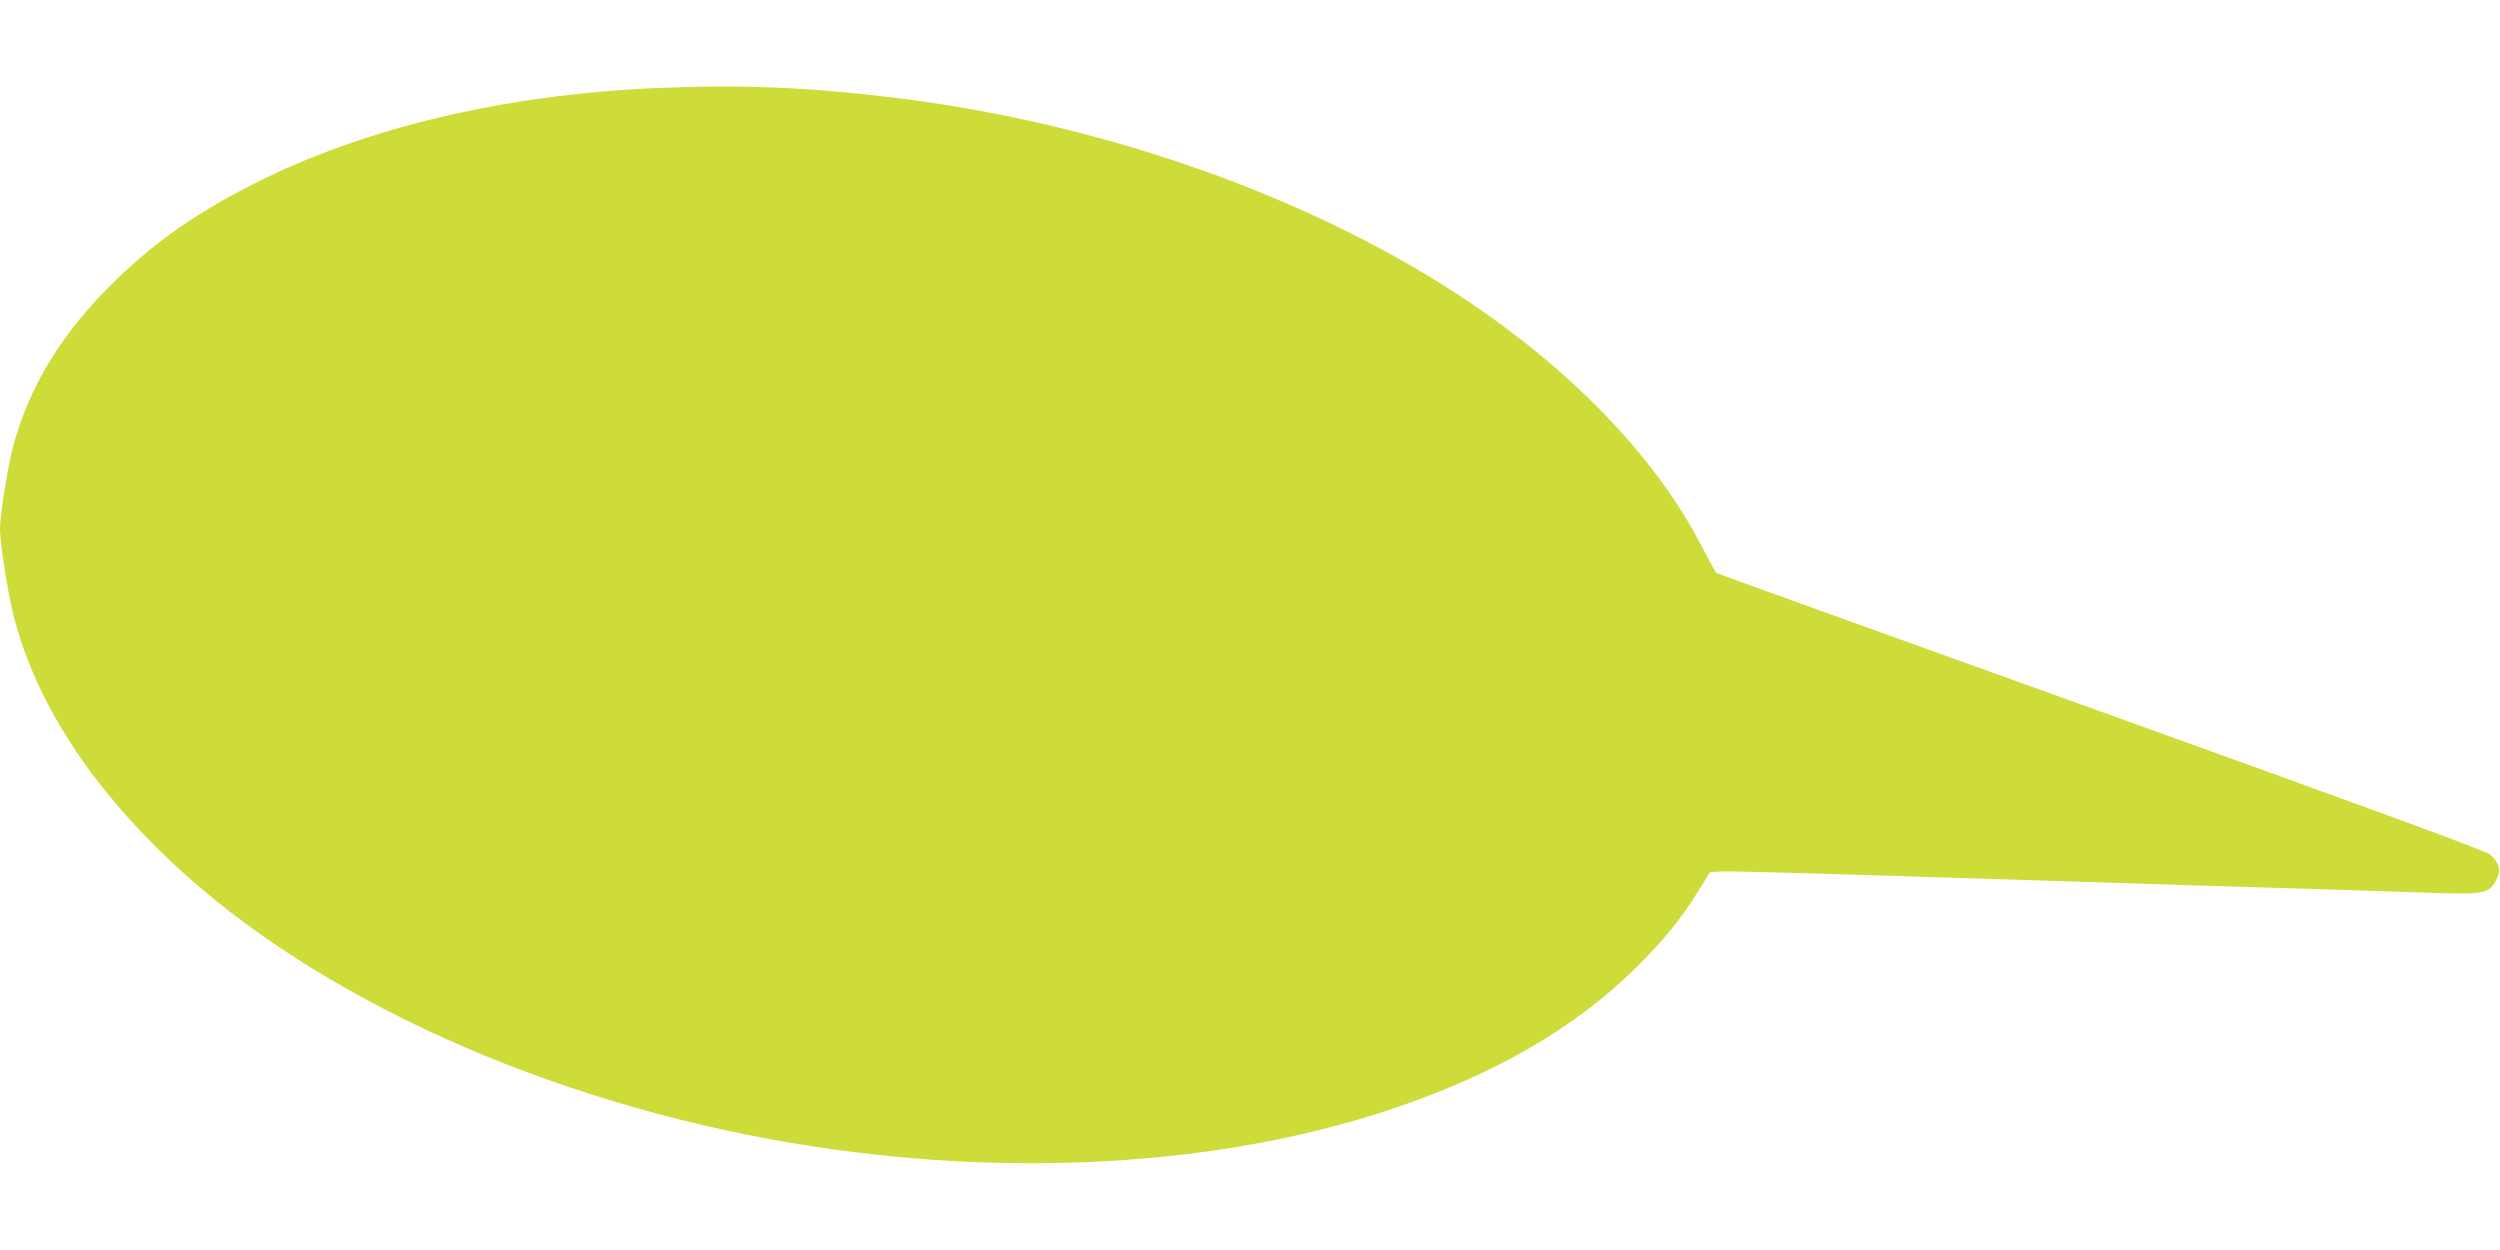
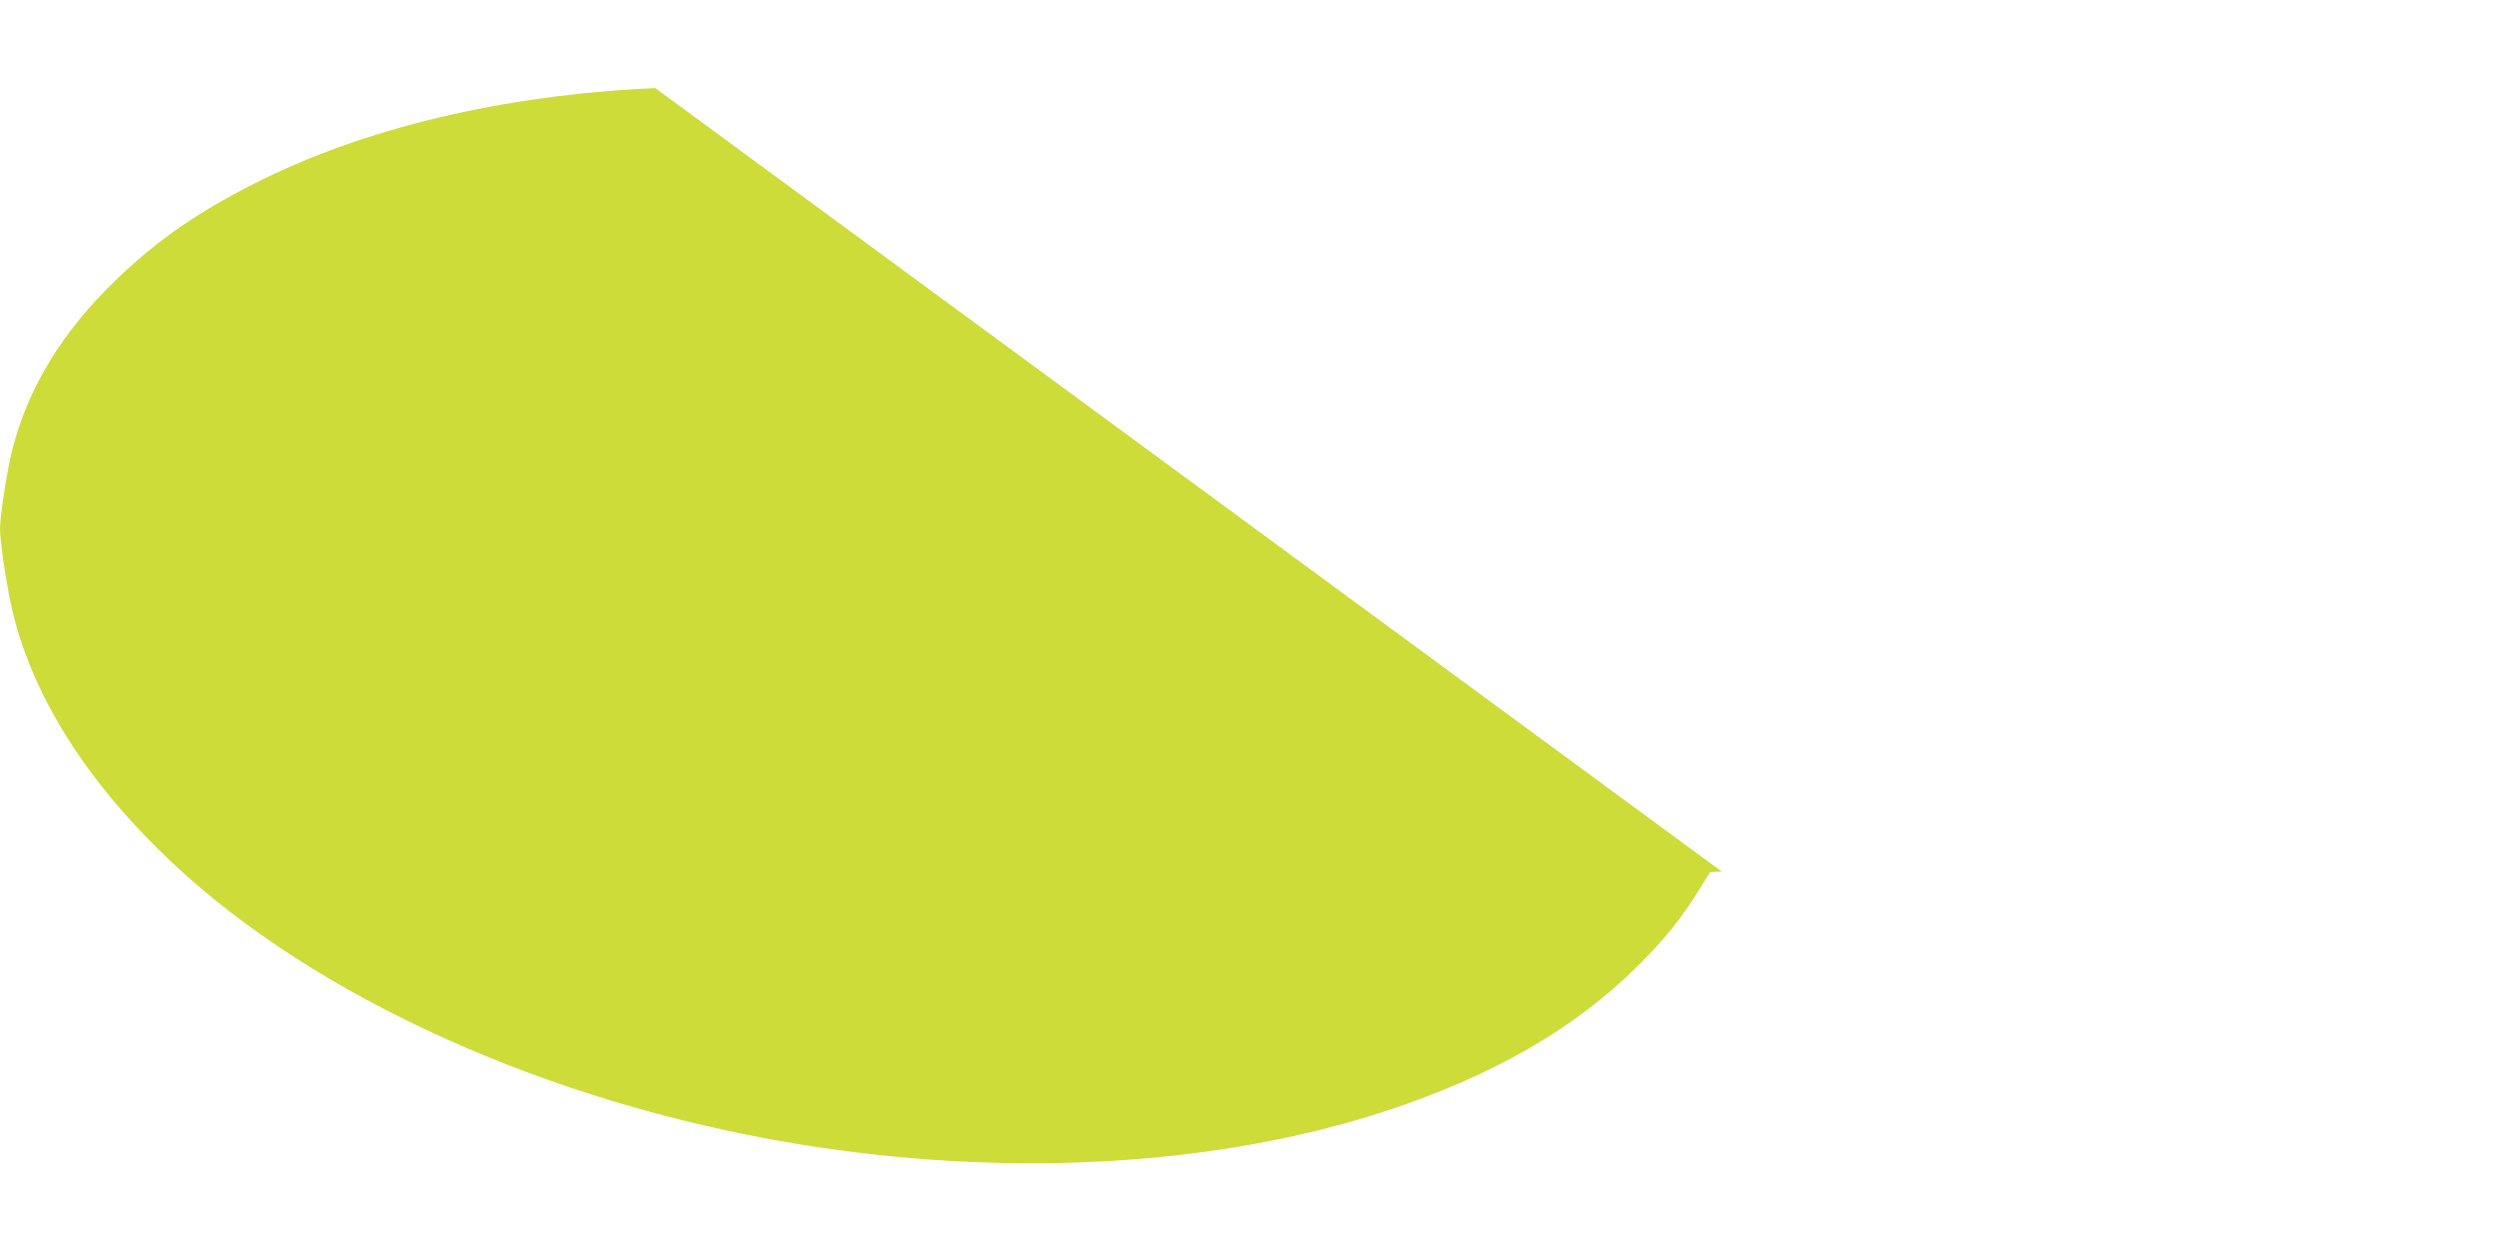
<svg xmlns="http://www.w3.org/2000/svg" version="1.0" width="1280pt" height="640pt" viewBox="0 0 1280 640" preserveAspectRatio="xMidYMid meet">
  <g transform="translate(0,640) scale(0.1,-0.1)" fill="#cddc39" stroke="none">
-     <path d="M3355 5949 c-781 -35 -1494 -205 -2055 -490 -292 -148 -499 -292 -707 -493 -277 -267 -452 -556 -532 -876 -25 -101 -61 -335 -61 -396 0 -76 40 -332 70 -448 112 -437 388 -865 815 -1266 734 -689 1917 -1223 3180 -1434 1079 -180 2164 -120 3040 169 542 179 961 421 1281 740 139 139 219 238 312 387 l58 93 59 3 c52 3 492 -10 1693 -48 582 -19 936 -30 1287 -40 193 -6 470 -15 618 -20 316 -11 333 -8 374 77 18 40 8 75 -35 116 -20 19 -513 200 -1991 732 -1080 388 -1968 708 -1972 711 -5 3 -36 59 -70 125 -250 491 -721 967 -1336 1353 -777 486 -1786 831 -2798 955 -447 55 -801 69 -1230 50z" />
+     <path d="M3355 5949 c-781 -35 -1494 -205 -2055 -490 -292 -148 -499 -292 -707 -493 -277 -267 -452 -556 -532 -876 -25 -101 -61 -335 -61 -396 0 -76 40 -332 70 -448 112 -437 388 -865 815 -1266 734 -689 1917 -1223 3180 -1434 1079 -180 2164 -120 3040 169 542 179 961 421 1281 740 139 139 219 238 312 387 l58 93 59 3 z" />
  </g>
</svg>